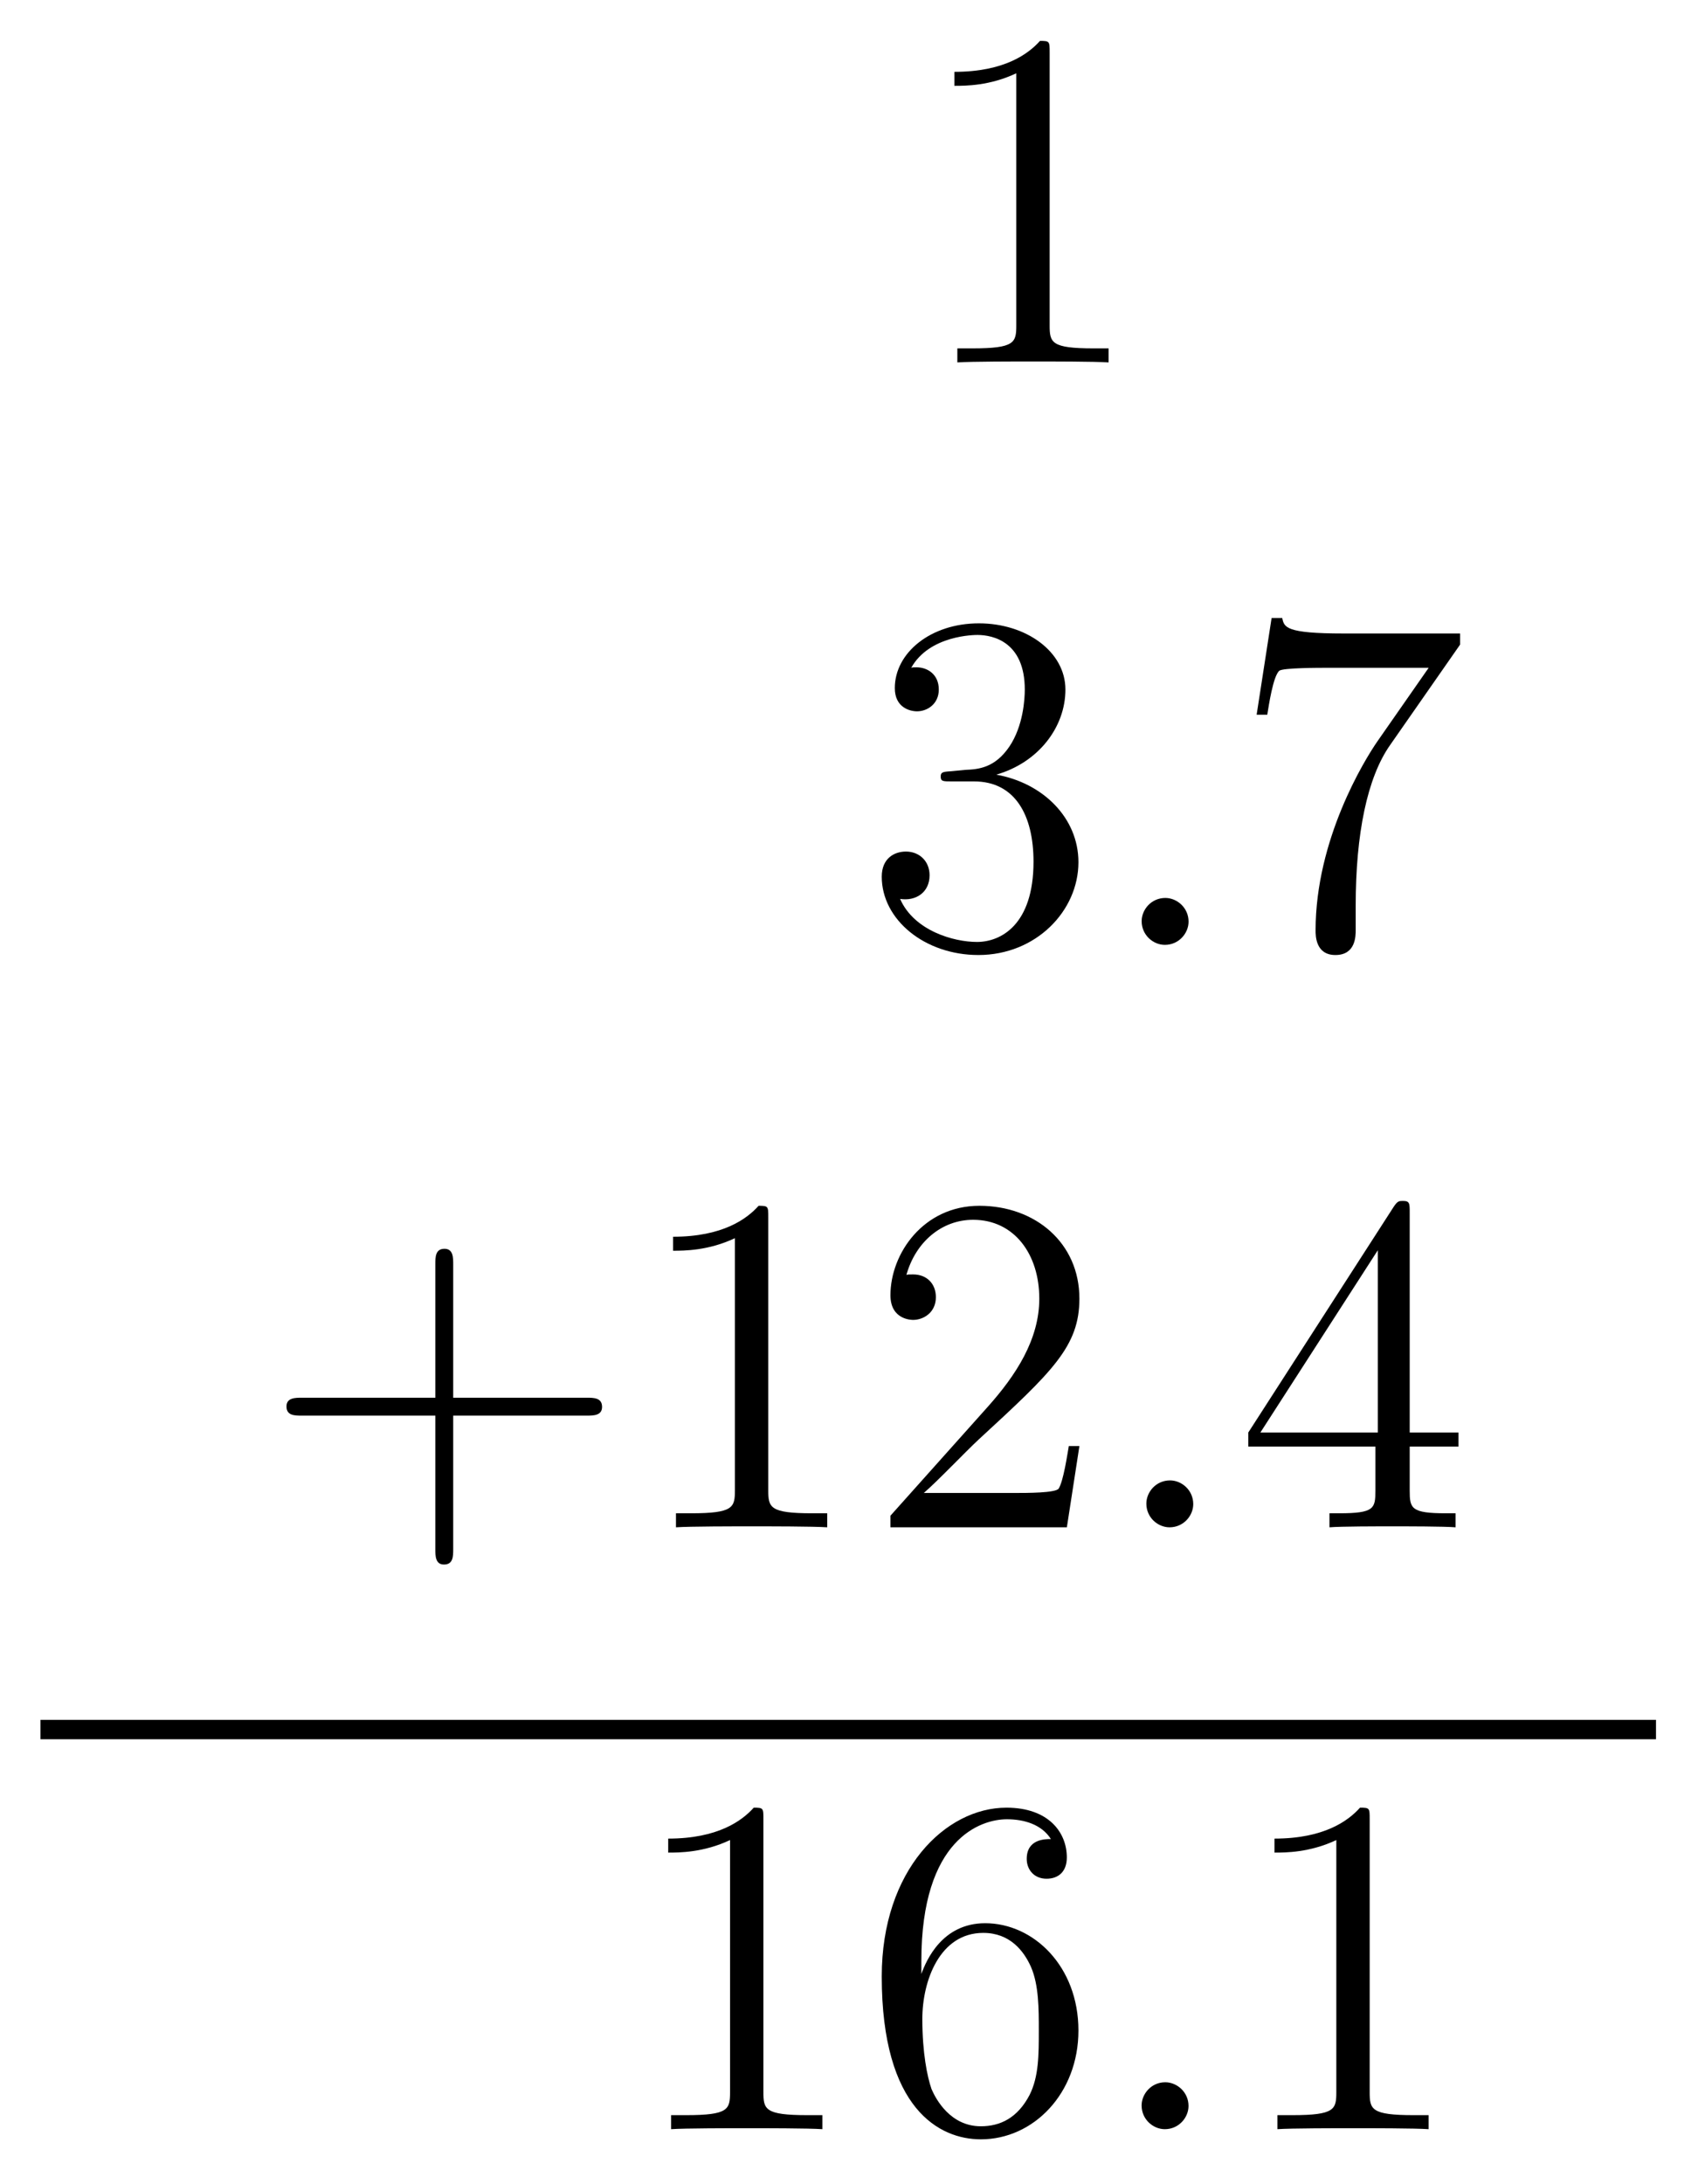
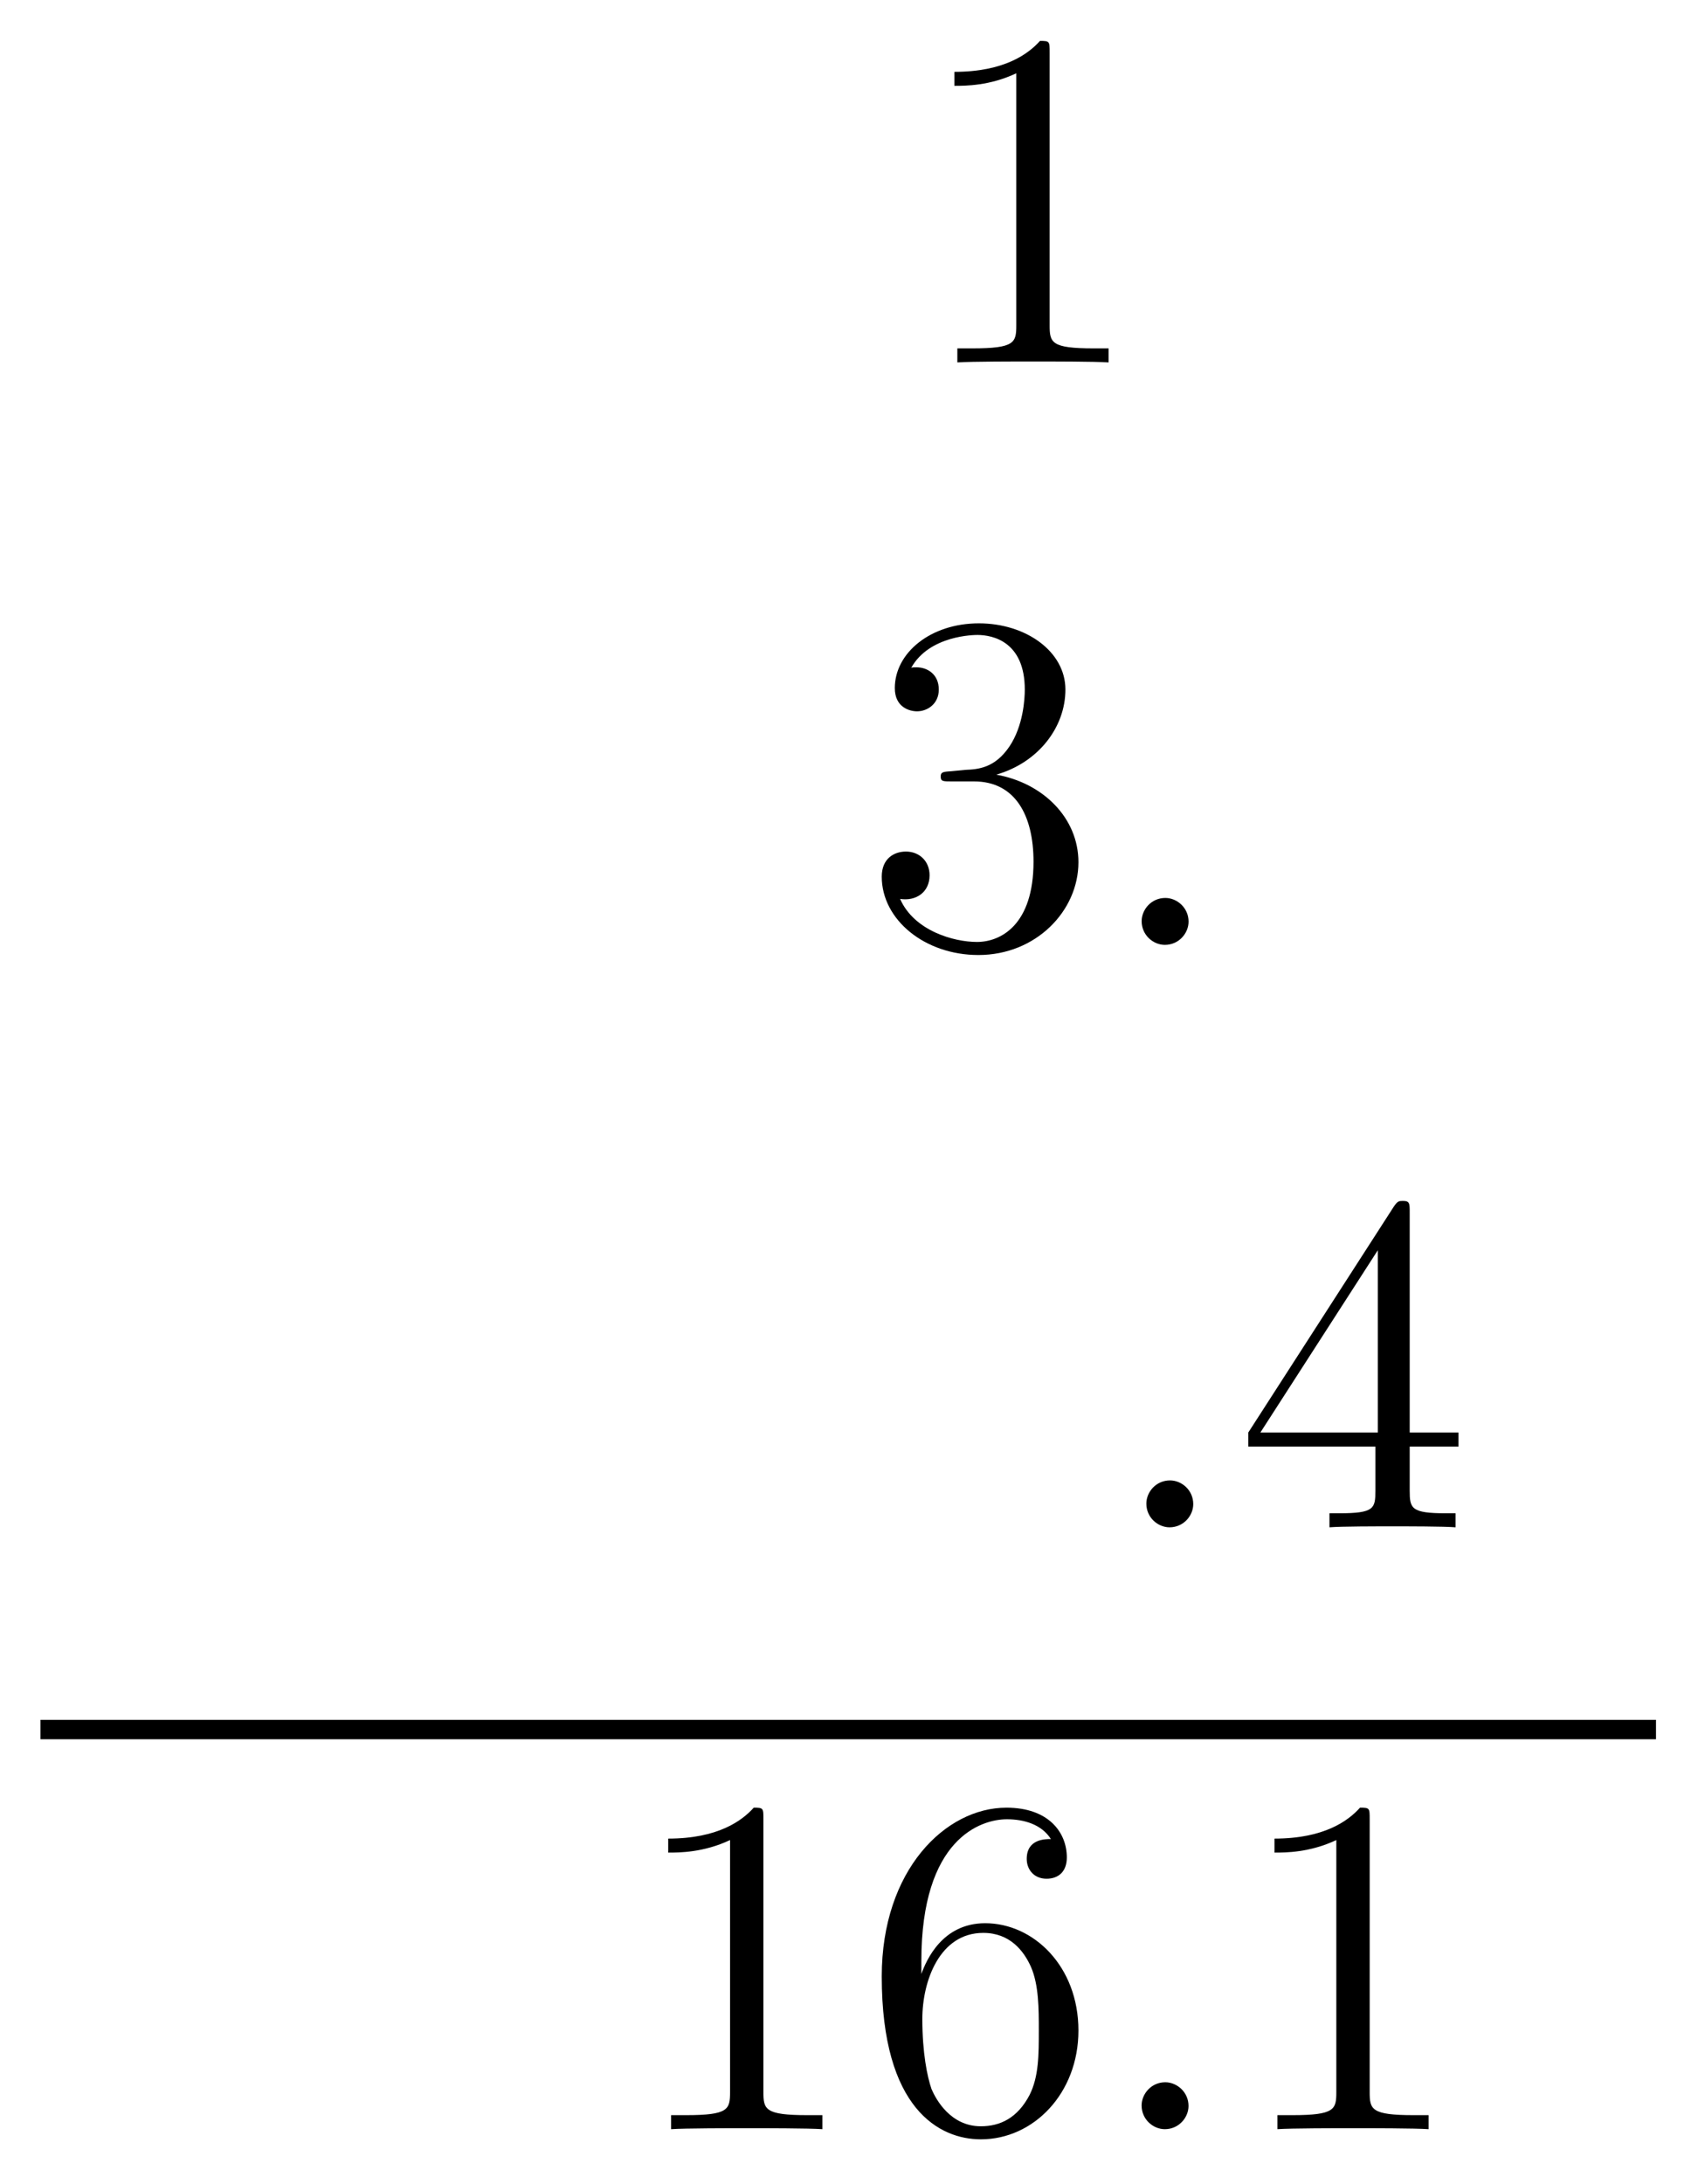
<svg xmlns="http://www.w3.org/2000/svg" version="1.1" width="42pt" height="54pt" viewBox="0 -54 42 54">
  <g id="page1">
    <g transform="matrix(1 0 0 -1 -127 611)">
      <path d="M152.963 663.702C152.963 663.978 152.963 663.989 152.724 663.989C152.437 663.667 151.839 663.224 150.608 663.224V662.878C150.883 662.878 151.48 662.878 152.138 663.188V656.96C152.138 656.53 152.102 656.387 151.05 656.387H150.68V656.04C151.002 656.064 152.162 656.064 152.556 656.064C152.951 656.064 154.098 656.064 154.421 656.04V656.387H154.051C152.999 656.387 152.963 656.53 152.963 656.96V663.702Z" />
      <path d="M150.52 645.932C150.316 645.92 150.268 645.907 150.268 645.8C150.268 645.681 150.328 645.681 150.543 645.681H151.093C152.109 645.681 152.564 644.844 152.564 643.696C152.564 642.13 151.751 641.712 151.165 641.712C150.591 641.712 149.611 641.987 149.264 642.776C149.647 642.716 149.993 642.931 149.993 643.361C149.993 643.708 149.742 643.947 149.408 643.947C149.121 643.947 148.81 643.78 148.81 643.326C148.81 642.262 149.874 641.389 151.201 641.389C152.623 641.389 153.675 642.477 153.675 643.684C153.675 644.784 152.791 645.645 151.643 645.848C152.683 646.147 153.353 647.019 153.353 647.952C153.353 648.896 152.373 649.589 151.213 649.589C150.018 649.589 149.133 648.86 149.133 647.988C149.133 647.509 149.503 647.414 149.683 647.414C149.934 647.414 150.221 647.593 150.221 647.952C150.221 648.334 149.934 648.502 149.671 648.502C149.599 648.502 149.575 648.502 149.539 648.49C149.993 649.302 151.117 649.302 151.177 649.302C151.572 649.302 152.348 649.123 152.348 647.952C152.348 647.725 152.313 647.055 151.966 646.541C151.608 646.015 151.201 645.979 150.878 645.967L150.52 645.932Z" />
      <path d="M156.399 642.214C156.399 642.56 156.111 642.8 155.825 642.8C155.478 642.8 155.239 642.513 155.239 642.226C155.239 641.879 155.526 641.64 155.813 641.64C156.159 641.64 156.399 641.927 156.399 642.214Z" />
-       <path d="M163.115 649.063V649.338H160.234C158.788 649.338 158.764 649.494 158.716 649.721H158.453L158.083 647.33H158.346C158.382 647.545 158.489 648.287 158.645 648.418C158.74 648.49 159.637 648.49 159.804 648.49H162.338L161.071 646.673C160.748 646.207 159.541 644.246 159.541 641.999C159.541 641.867 159.541 641.389 160.031 641.389C160.533 641.389 160.533 641.855 160.533 642.011V642.608C160.533 644.389 160.82 645.776 161.382 646.577L163.115 649.063Z" />
-       <path d="M138.21 630.001H141.509C141.676 630.001 141.892 630.001 141.892 630.217C141.892 630.444 141.688 630.444 141.509 630.444H138.21V633.743C138.21 633.91 138.21 634.126 137.994 634.126C137.768 634.126 137.768 633.922 137.768 633.743V630.444H134.468C134.301 630.444 134.086 630.444 134.086 630.228C134.086 630.001 134.289 630.001 134.468 630.001H137.768V626.702C137.768 626.535 137.768 626.32 137.982 626.32C138.21 626.32 138.21 626.523 138.21 626.702V630.001ZM146.003 634.902C146.003 635.178 146.003 635.189 145.764 635.189C145.477 634.867 144.879 634.424 143.648 634.424V634.078C143.923 634.078 144.52 634.078 145.178 634.388V628.16C145.178 627.73 145.142 627.587 144.09 627.587H143.72V627.24C144.042 627.264 145.202 627.264 145.596 627.264C145.991 627.264 147.138 627.264 147.461 627.24V627.587H147.091C146.039 627.587 146.003 627.73 146.003 628.16V634.902ZM153.699 629.248H153.437C153.401 629.045 153.305 628.387 153.186 628.196C153.102 628.089 152.421 628.089 152.062 628.089H149.85C150.173 628.364 150.902 629.129 151.213 629.416C153.03 631.089 153.699 631.711 153.699 632.894C153.699 634.269 152.612 635.189 151.225 635.189C149.839 635.189 149.025 634.006 149.025 632.978C149.025 632.368 149.552 632.368 149.587 632.368C149.839 632.368 150.149 632.547 150.149 632.93C150.149 633.265 149.922 633.492 149.587 633.492C149.48 633.492 149.456 633.492 149.42 633.48C149.647 634.293 150.293 634.843 151.07 634.843C152.086 634.843 152.707 633.994 152.707 632.894C152.707 631.878 152.122 630.993 151.44 630.228L149.025 627.527V627.24H153.389L153.699 629.248Z" />
      <path d="M156.515 627.814C156.515 628.16 156.228 628.4 155.941 628.4C155.594 628.4 155.355 628.113 155.355 627.826C155.355 627.479 155.642 627.24 155.929 627.24C156.275 627.24 156.515 627.527 156.515 627.814Z" />
      <path d="M161.869 635.022C161.869 635.249 161.869 635.309 161.701 635.309C161.606 635.309 161.57 635.309 161.474 635.166L157.876 629.583V629.236H161.02V628.148C161.02 627.706 160.996 627.587 160.123 627.587H159.884V627.24C160.159 627.264 161.104 627.264 161.438 627.264S162.729 627.264 163.004 627.24V627.587H162.765C161.904 627.587 161.869 627.706 161.869 628.148V629.236H163.076V629.583H161.869V635.022ZM161.08 634.09V629.583H158.175L161.08 634.09Z" />
      <path d="M128 622H167.961V622.48H128" />
      <path d="M145.883 620.022C145.883 620.298 145.883 620.309 145.644 620.309C145.357 619.987 144.759 619.544 143.528 619.544V619.198C143.803 619.198 144.4 619.198 145.058 619.508V613.28C145.058 612.85 145.022 612.707 143.97 612.707H143.6V612.36C143.922 612.384 145.082 612.384 145.476 612.384C145.871 612.384 147.018 612.384 147.341 612.36V612.707H146.971C145.919 612.707 145.883 612.85 145.883 613.28V620.022ZM149.79 616.52C149.79 619.544 151.261 620.022 151.906 620.022C152.337 620.022 152.767 619.891 152.994 619.533C152.851 619.533 152.396 619.533 152.396 619.042C152.396 618.779 152.576 618.552 152.886 618.552C153.185 618.552 153.388 618.732 153.388 619.078C153.388 619.7 152.934 620.309 151.894 620.309C150.388 620.309 148.81 618.768 148.81 616.137C148.81 612.85 150.245 612.109 151.261 612.109C152.564 612.109 153.675 613.245 153.675 614.799C153.675 616.388 152.564 617.452 151.368 617.452C150.304 617.452 149.91 616.532 149.79 616.197V616.52ZM151.261 612.432C150.507 612.432 150.149 613.101 150.041 613.352C149.934 613.663 149.814 614.249 149.814 615.086C149.814 616.03 150.245 617.213 151.321 617.213C151.978 617.213 152.325 616.771 152.504 616.365C152.695 615.922 152.695 615.325 152.695 614.811C152.695 614.201 152.695 613.663 152.468 613.209C152.169 612.635 151.739 612.432 151.261 612.432Z" />
      <path d="M156.398 612.934C156.398 613.28 156.11 613.52 155.823 613.52C155.477 613.52 155.238 613.233 155.238 612.946C155.238 612.599 155.525 612.36 155.812 612.36C156.158 612.36 156.398 612.647 156.398 612.934Z" />
      <path d="M160.879 620.022C160.879 620.298 160.879 620.309 160.64 620.309C160.353 619.987 159.755 619.544 158.524 619.544V619.198C158.799 619.198 159.396 619.198 160.054 619.508V613.28C160.054 612.85 160.018 612.707 158.966 612.707H158.596V612.36C158.918 612.384 160.078 612.384 160.472 612.384C160.867 612.384 162.015 612.384 162.337 612.36V612.707H161.967C160.915 612.707 160.879 612.85 160.879 613.28V620.022Z" />
    </g>
  </g>
</svg>